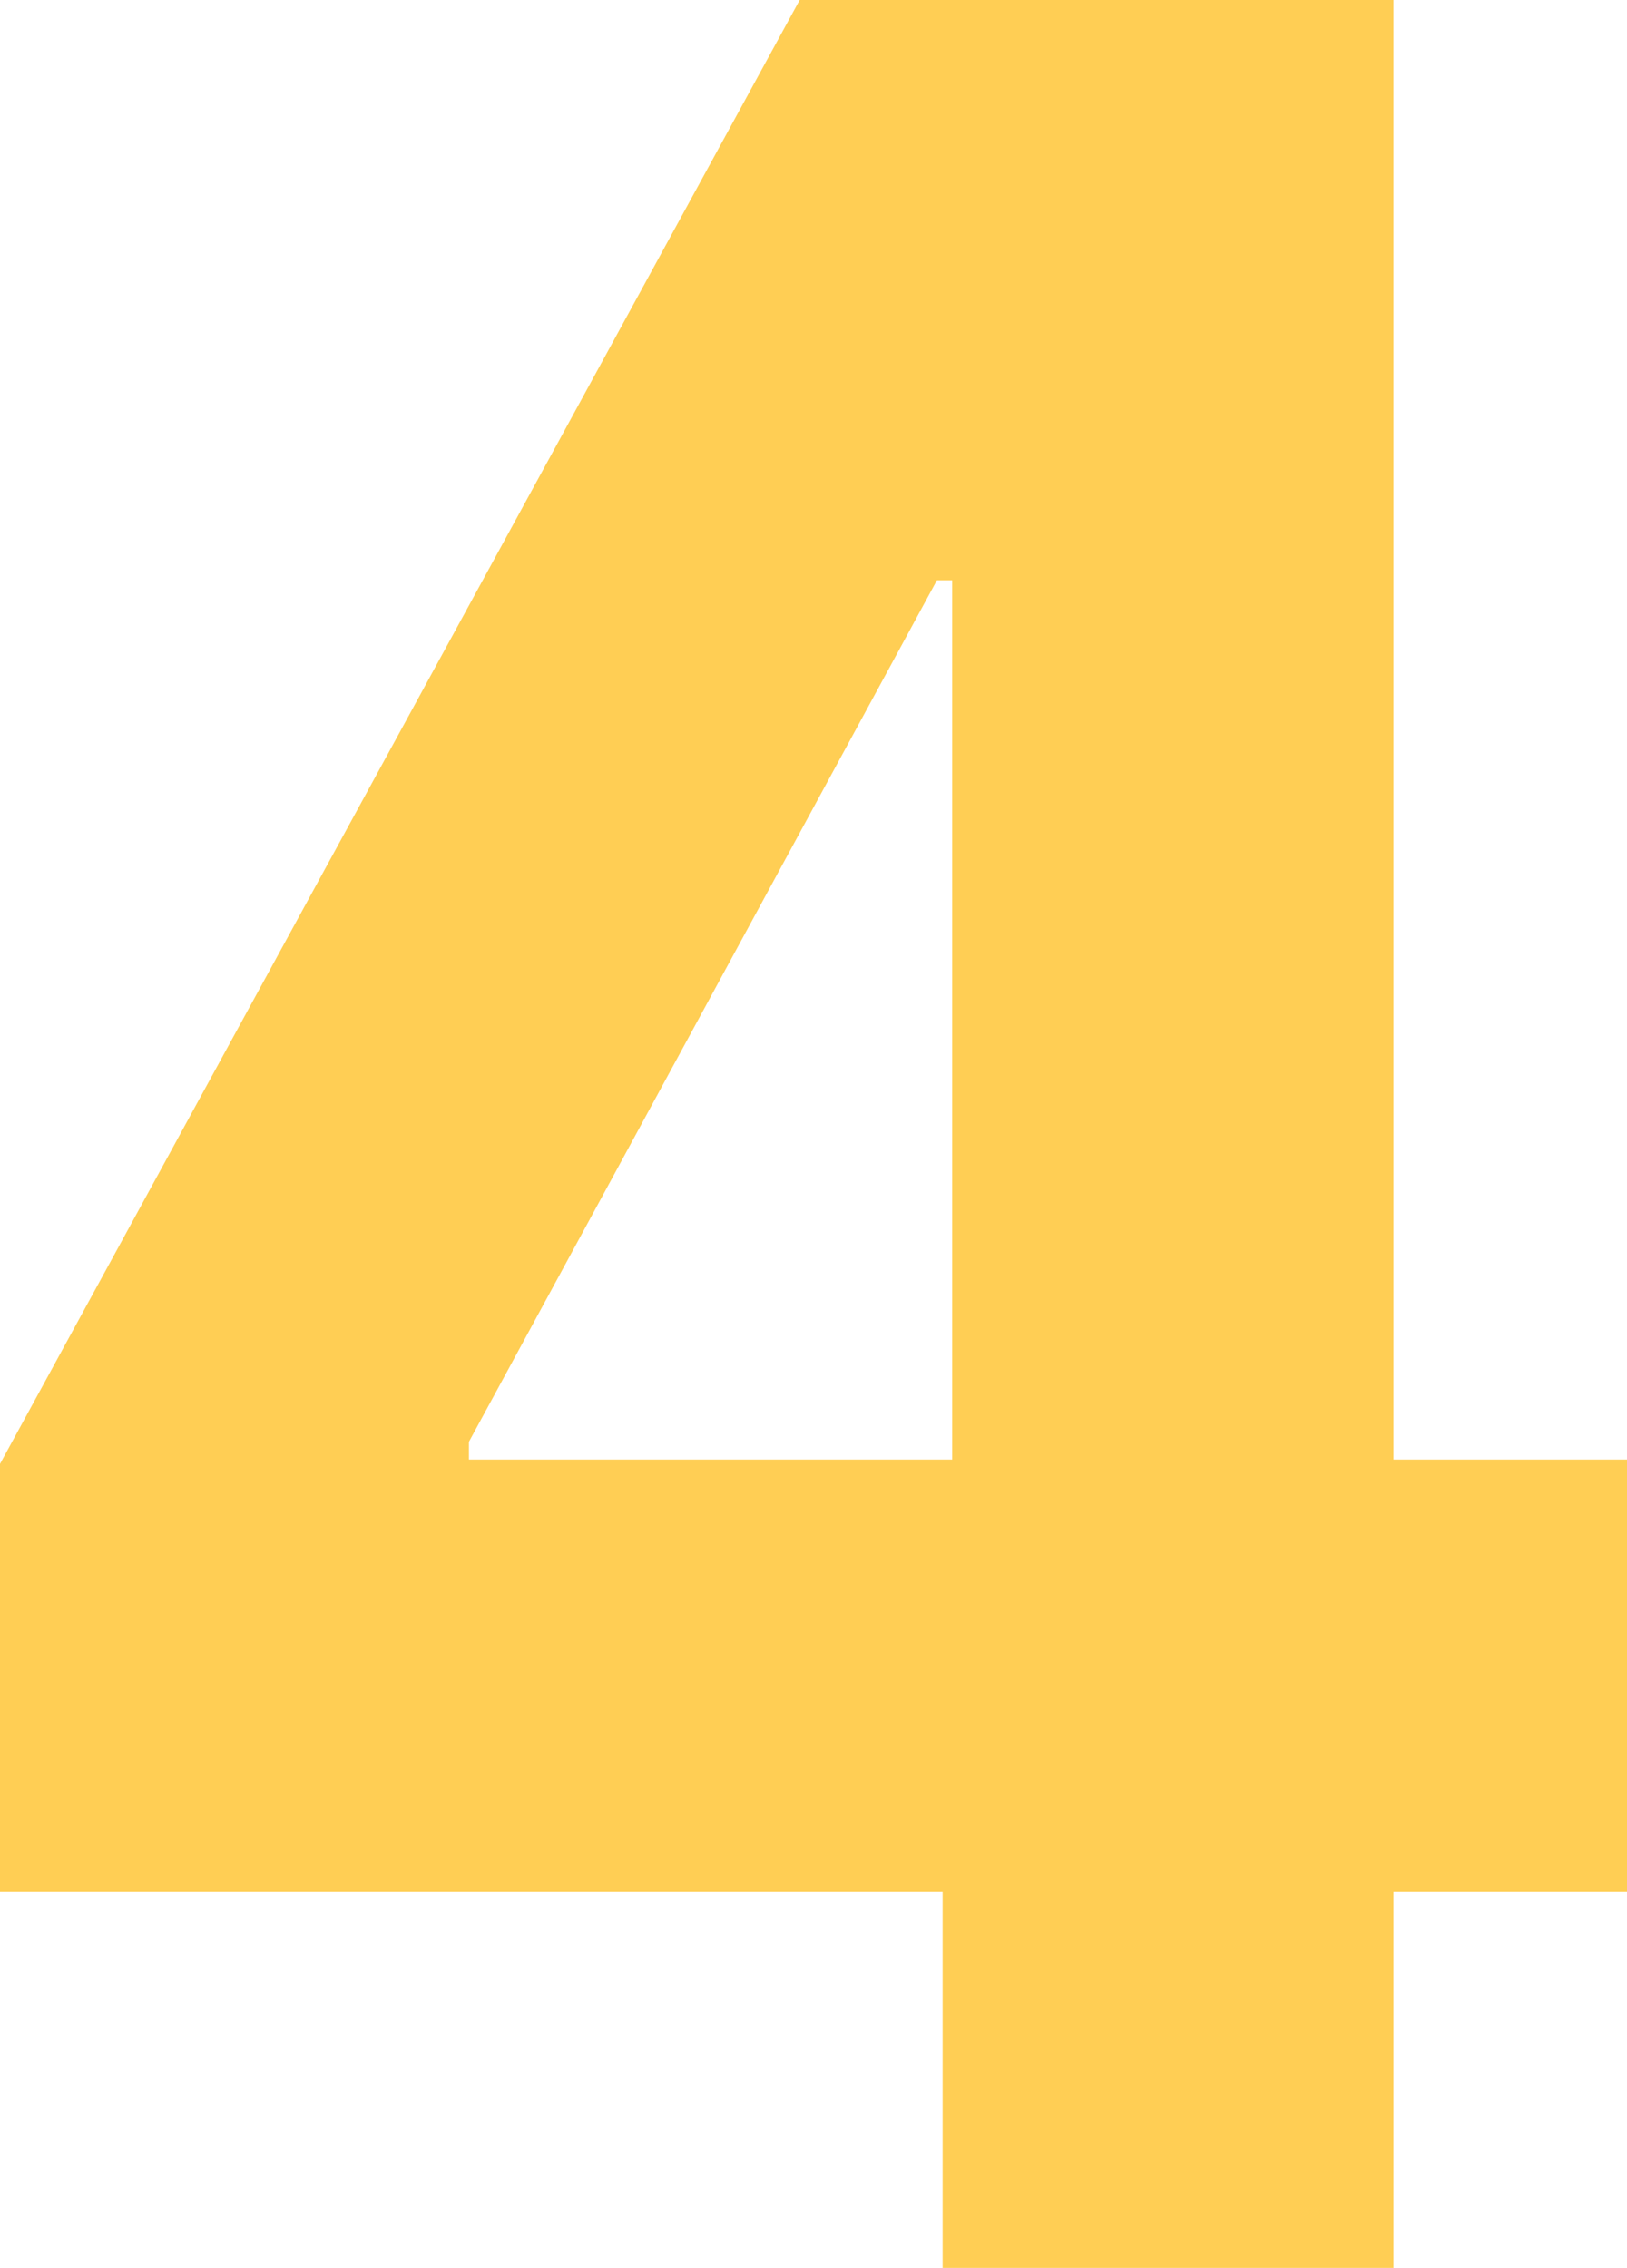
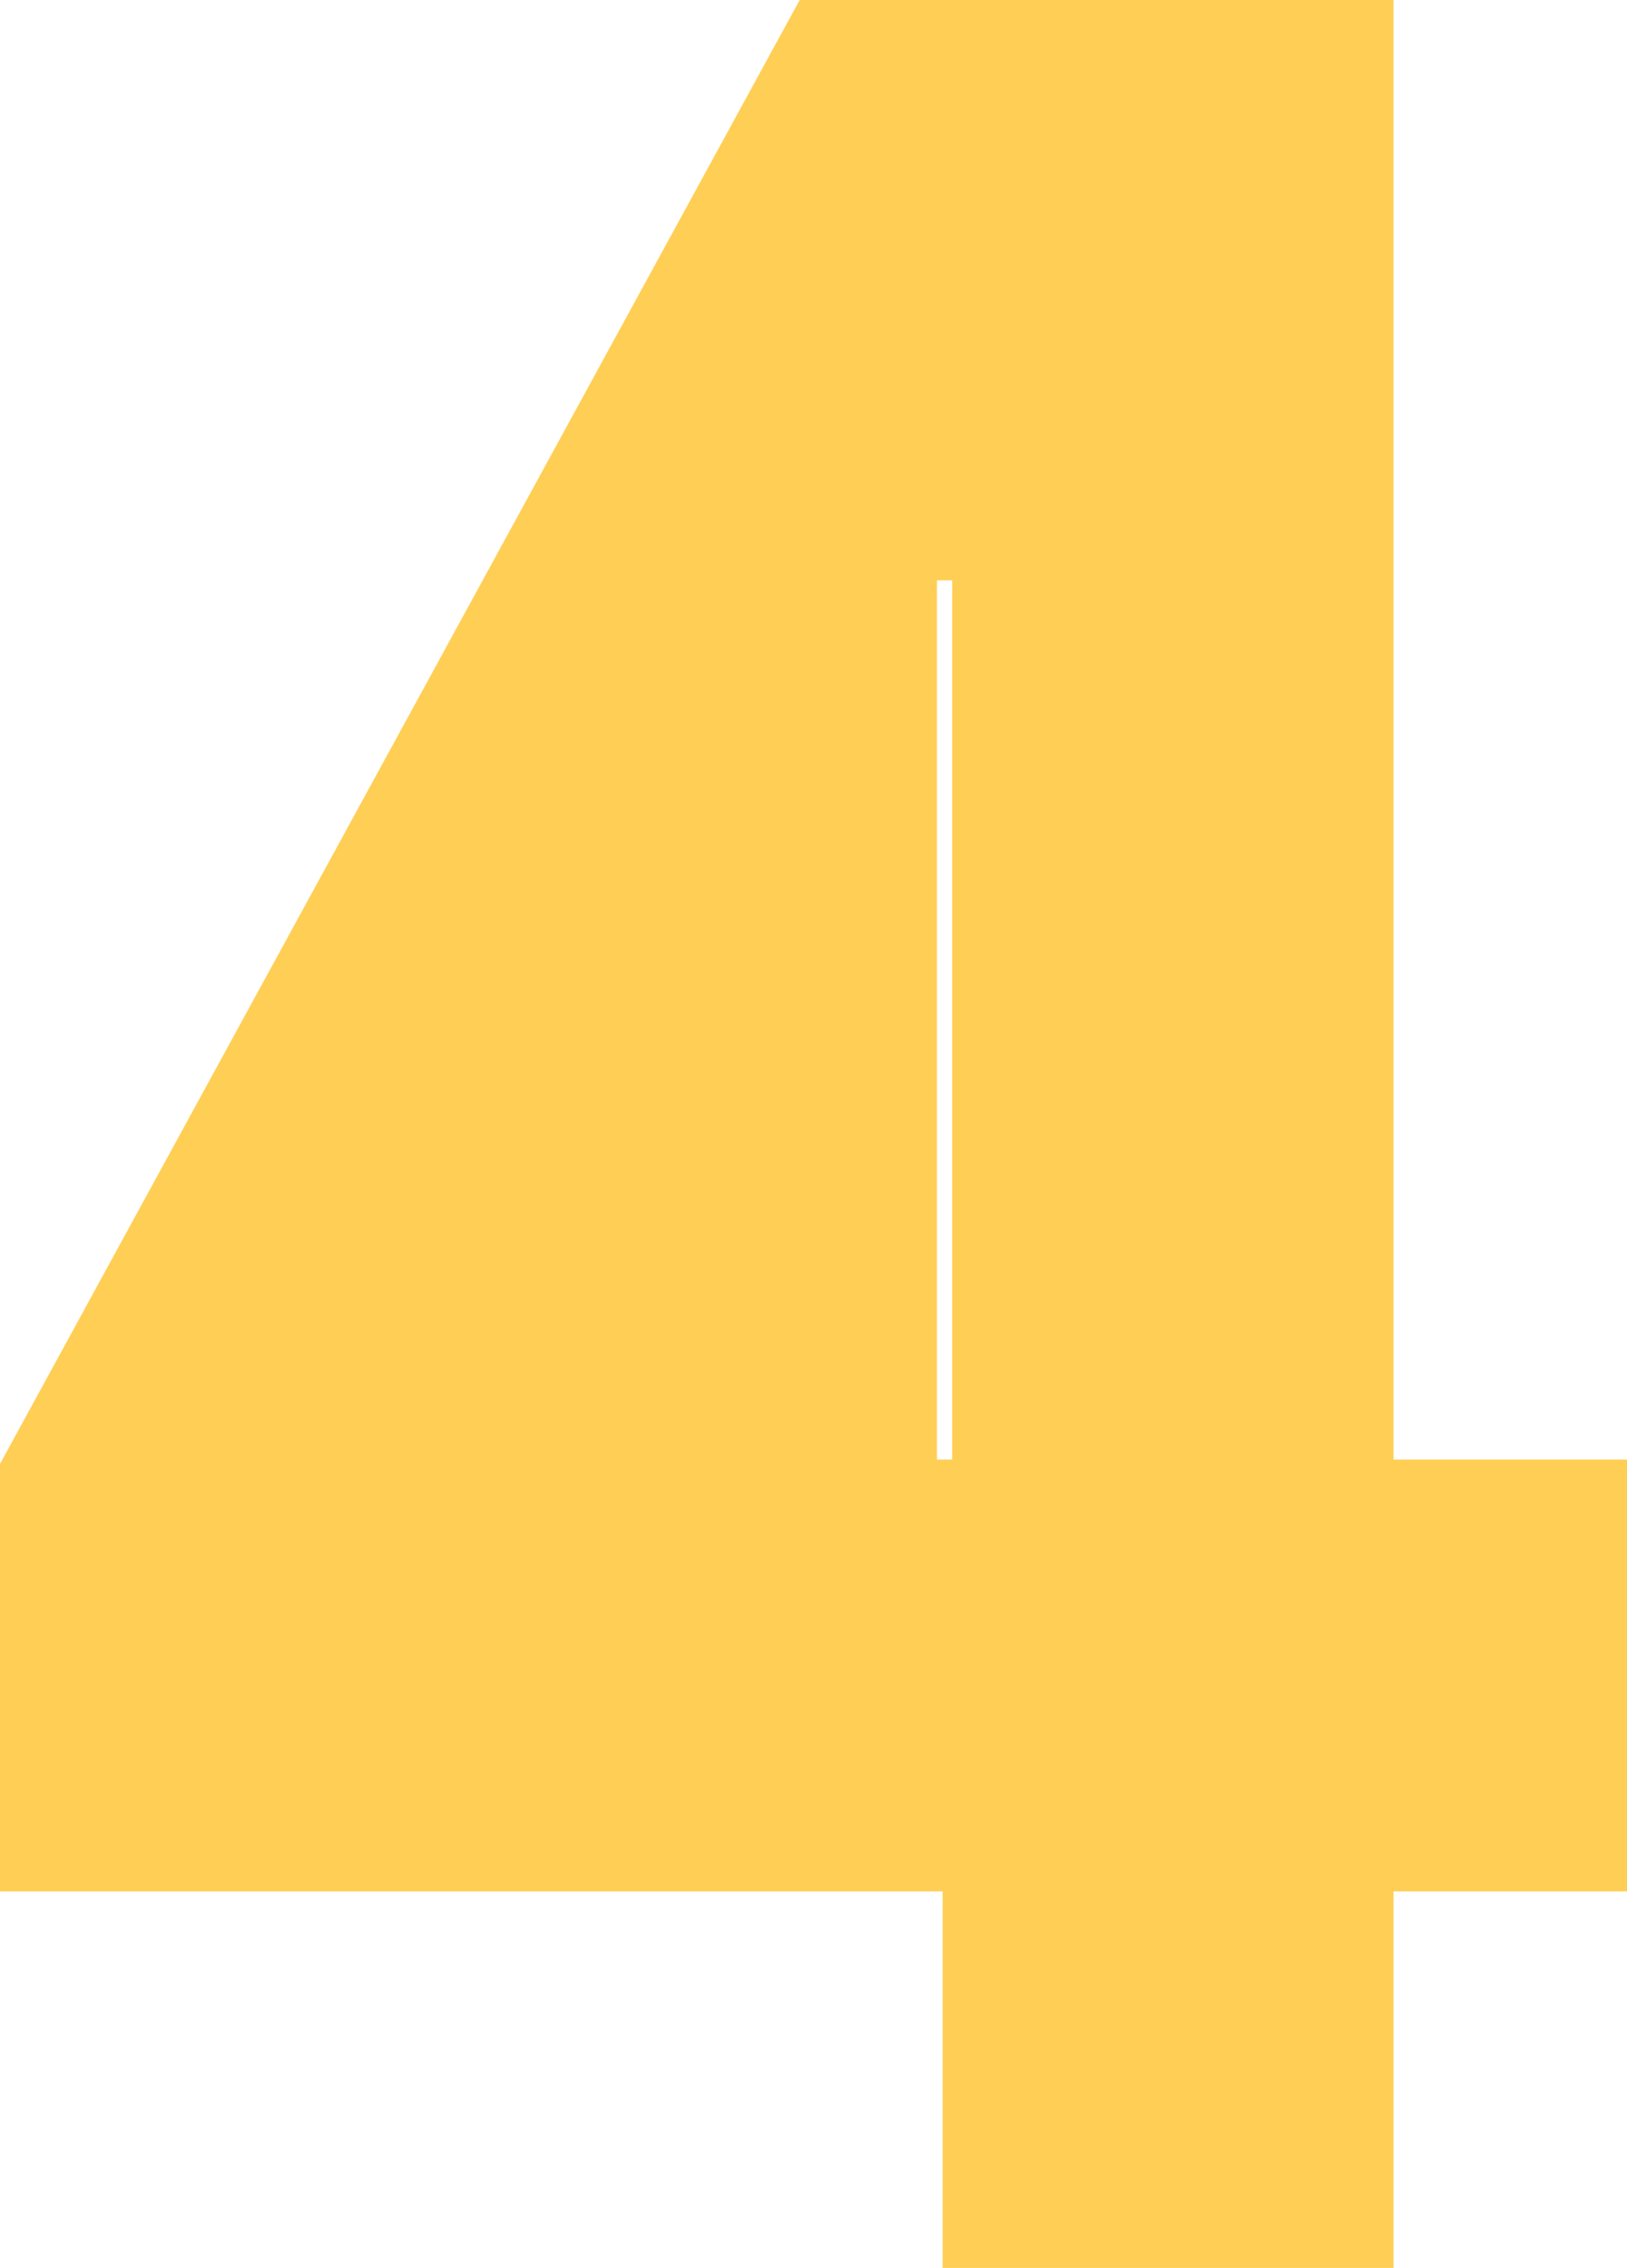
<svg xmlns="http://www.w3.org/2000/svg" class="demo-guide-container-block-svg" width="33" height="46" viewBox="0 0 33 46" fill="none">
-   <path d="M0 38.363V29.693L16.22 0H22.851V11.77H19.003L9.511 29.244V29.604H33V38.363H0ZM19.119 46V35.713L19.313 31.917V0H28.264V46H19.119Z" fill="#FFCE54" />
+   <path d="M0 38.363V29.693L16.22 0H22.851V11.77H19.003V29.604H33V38.363H0ZM19.119 46V35.713L19.313 31.917V0H28.264V46H19.119Z" fill="#FFCE54" />
</svg>